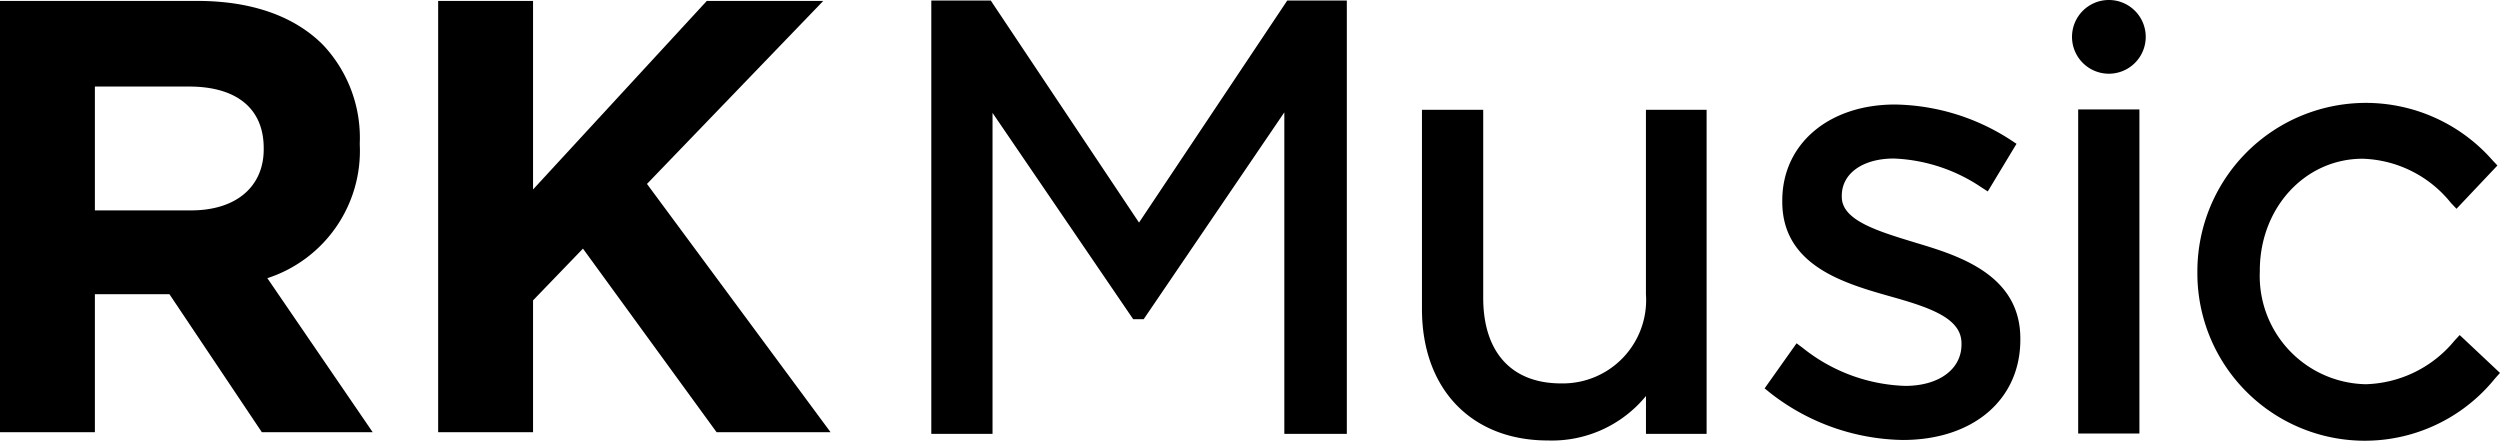
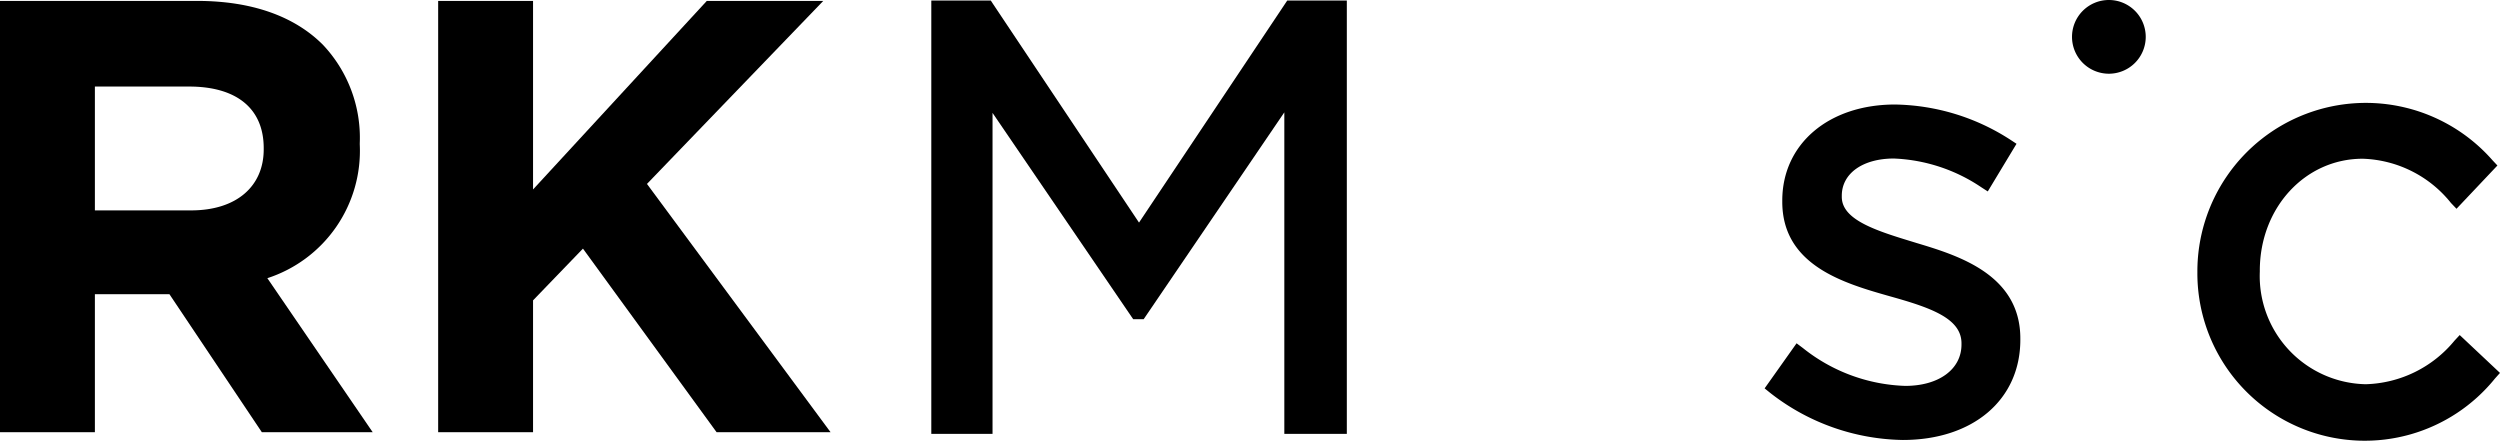
<svg xmlns="http://www.w3.org/2000/svg" width="156.004" height="27.499" viewBox="0 0 156.004 27.499">
  <defs>
    <clipPath id="clip-path">
      <rect id="長方形_157" data-name="長方形 157" width="156.004" height="27.499" transform="translate(0 0)" fill="#000" />
    </clipPath>
  </defs>
  <g id="グループ_404" data-name="グループ 404" clip-path="url(#clip-path)">
    <path id="パス_70" data-name="パス 70" d="M0,.178H12.3c3.422,0,6.075.961,7.843,2.73a8.448,8.448,0,0,1,2.307,6.152v.077a8.358,8.358,0,0,1-5.767,8.343l6.574,9.612H16.34l-5.767-8.612H5.921v8.612H0ZM11.919,13.25c2.884,0,4.537-1.538,4.537-3.806V9.367c0-2.537-1.769-3.845-4.652-3.845H5.921V13.25Z" transform="translate(0 -0.121)" fill="#000" />
    <path id="パス_71" data-name="パス 71" d="M86.237.182h5.921V11.947L103,.182h7.267l-11,11.419,11.457,15.494h-7.112L95.272,15.638l-3.114,3.229v8.228H86.237Z" transform="translate(-58.895 -0.124)" fill="#000" />
    <path id="パス_72" data-name="パス 72" d="M205.5.1l-9.251,13.858L187.138.312,187,.1h-3.712V27.144h3.821V7.113l8.778,12.875h.652l8.778-12.909V27.144h3.9V.1Z" transform="translate(-125.173 -0.068)" fill="#000" />
    <path id="パス_73" data-name="パス 73" d="M448.851,34.734l-.325.349a7.431,7.431,0,0,1-5.542,2.719,6.749,6.749,0,0,1-6.607-7.017v-.074c0-3.914,2.82-6.98,6.42-6.98a7.345,7.345,0,0,1,5.508,2.76l.346.363,2.553-2.7-.307-.327a10.513,10.513,0,0,0-18.416,6.961v.075a10.445,10.445,0,0,0,18.573,6.58l.31-.346Z" transform="translate(-295.361 -13.826)" fill="#000" />
-     <path id="パス_74" data-name="パス 74" d="M293.835,21.615V33.124a5.2,5.2,0,0,1-5.3,5.563c-3.085,0-4.854-1.946-4.854-5.34V21.615h-3.822V34.056c0,4.976,3.084,8.192,7.856,8.192a7.582,7.582,0,0,0,6.122-2.775v2.365h3.784V21.615Z" transform="translate(-191.126 -14.762)" fill="#000" />
    <path id="パス_75" data-name="パス 75" d="M356.753,29.189l-.074-.023c-2.338-.711-4.547-1.384-4.547-2.84v-.075c0-1.388,1.307-2.32,3.252-2.32a10.485,10.485,0,0,1,5.445,1.788l.412.266,1.794-2.973-.381-.251a13.6,13.6,0,0,0-7.2-2.2c-4.143,0-7.036,2.464-7.036,5.993v.075c0,3.991,3.884,5.094,6.722,5.9,2.527.706,4.461,1.371,4.461,2.934v.075c0,1.544-1.412,2.581-3.513,2.581a10.77,10.77,0,0,1-6.387-2.365l-.391-.293-1.994,2.813.347.281a13.753,13.753,0,0,0,8.276,2.939c4.387,0,7.334-2.513,7.334-6.253V35.16c0-4.015-3.928-5.193-6.525-5.972" transform="translate(-237.201 -14.039)" fill="#000" />
-     <rect id="長方形_156" data-name="長方形 156" width="3.821" height="20.223" transform="translate(129.682 6.829)" fill="#000" />
    <path id="パス_76" data-name="パス 76" d="M412.387,2.3a2.3,2.3,0,1,1-2.3-2.3,2.3,2.3,0,0,1,2.3,2.3" transform="translate(-278.49 0)" fill="#000" />
  </g>
</svg>